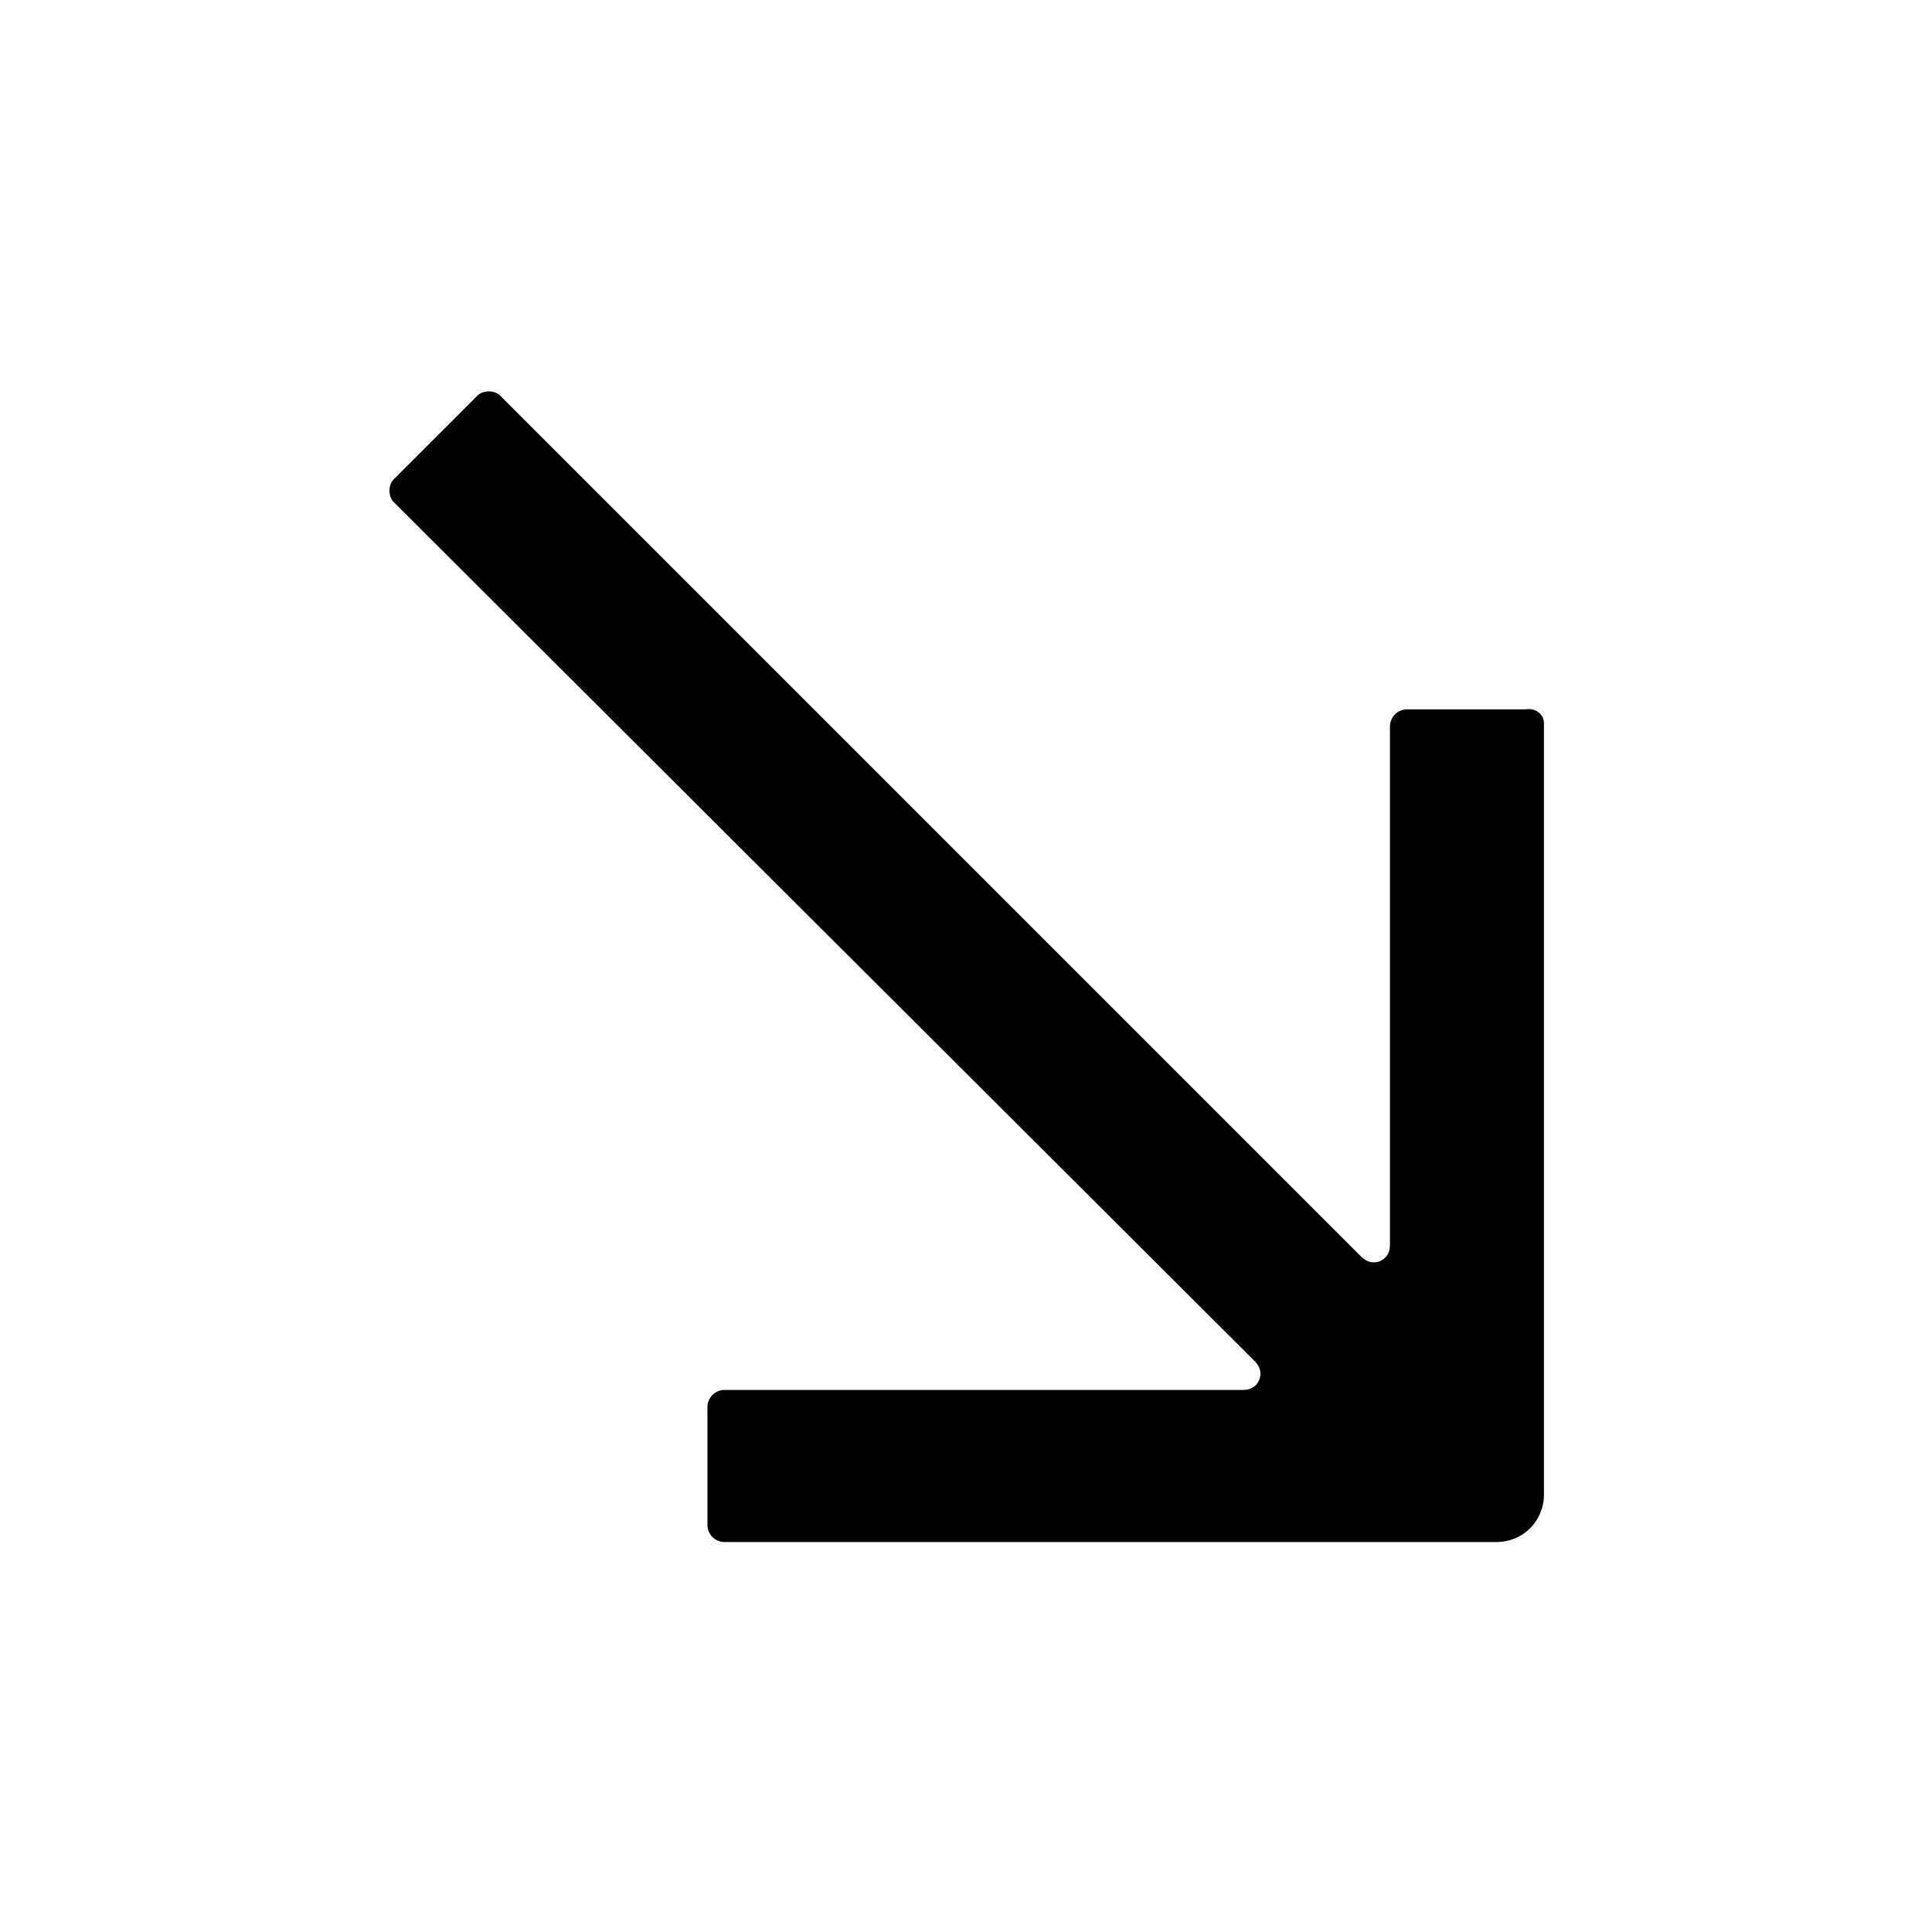
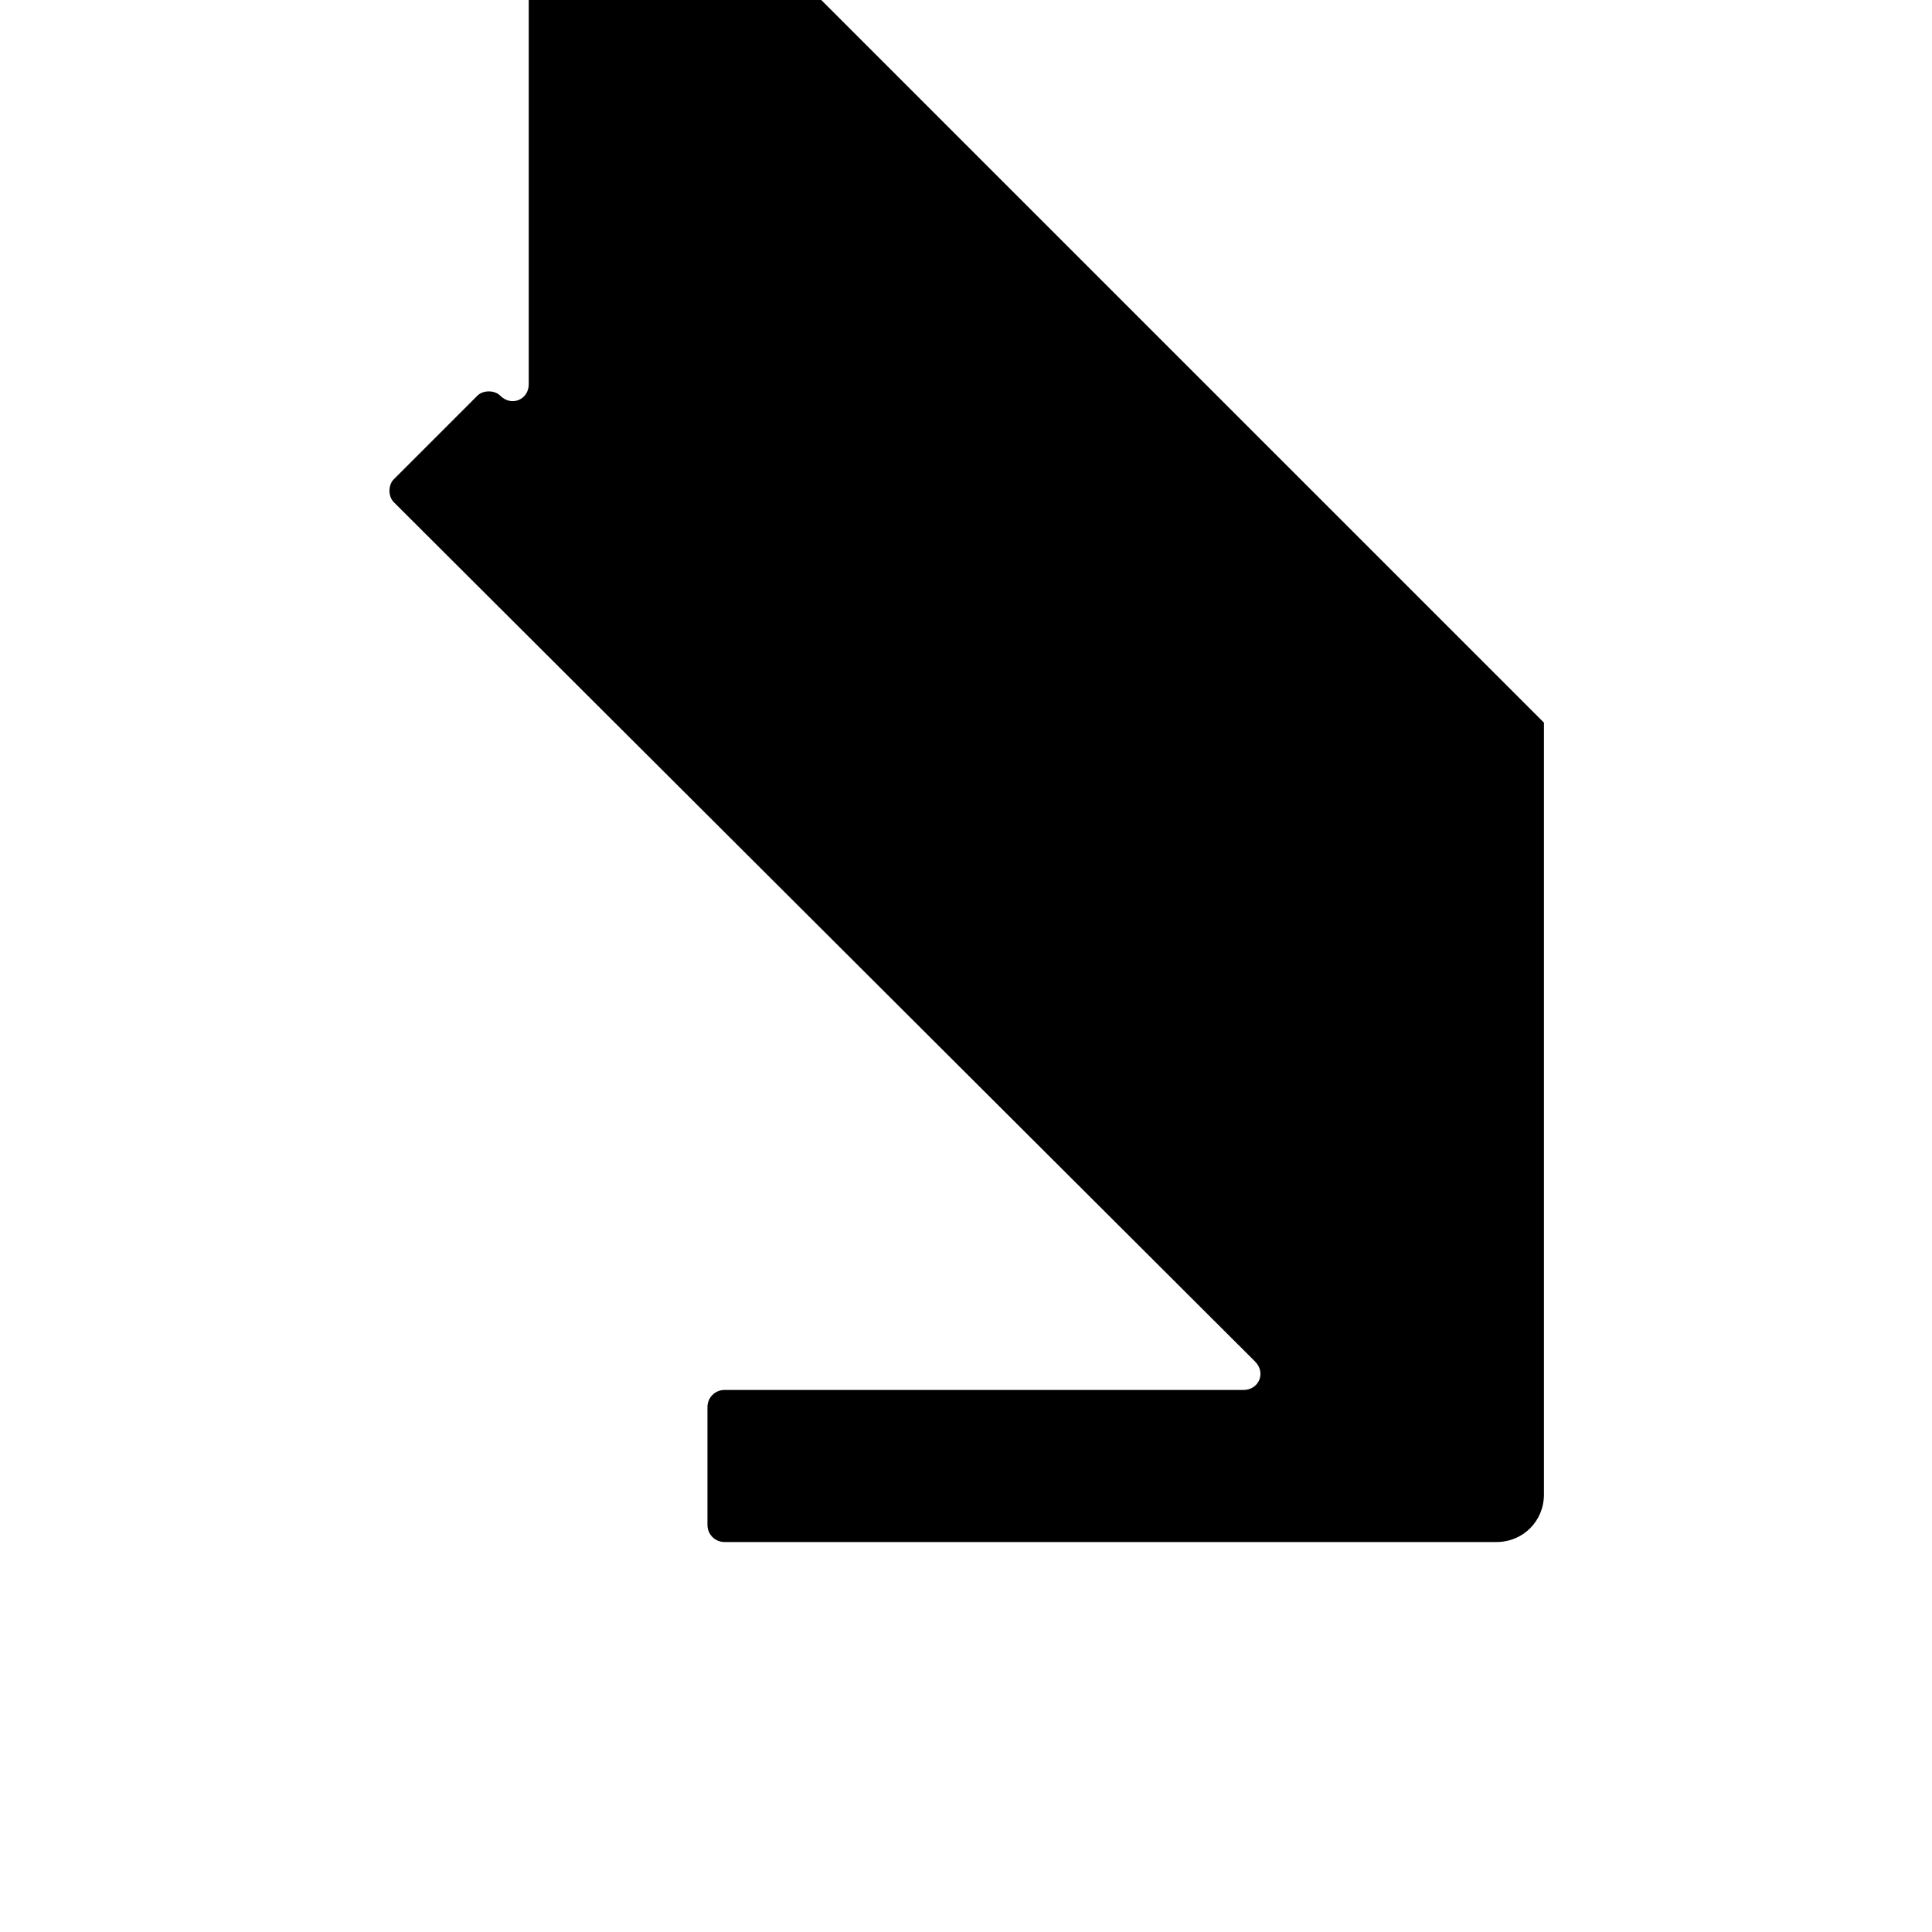
<svg xmlns="http://www.w3.org/2000/svg" fill="#000000" width="800px" height="800px" version="1.1" viewBox="144 144 512 512">
-   <path d="m553.16 335.51v204.55c0 7.055-5.543 12.594-12.594 12.594h-204.55c-2.519 0-4.535-2.016-4.535-4.535v-31.234c0-2.519 2.016-4.535 4.535-4.535h137.54c4.031 0 6.047-4.535 3.023-7.559l-228.23-227.72c-1.512-1.512-1.512-4.535 0-6.047l22.168-22.168c1.512-1.512 4.535-1.512 6.047 0l228.23 228.23c3.023 3.023 7.559 1.008 7.559-3.023v-137.54c0-2.519 2.016-4.535 4.535-4.535h31.234c3.019-0.504 5.035 1.512 5.035 3.527z" />
+   <path d="m553.16 335.51v204.55c0 7.055-5.543 12.594-12.594 12.594h-204.55c-2.519 0-4.535-2.016-4.535-4.535v-31.234c0-2.519 2.016-4.535 4.535-4.535h137.54c4.031 0 6.047-4.535 3.023-7.559l-228.23-227.72c-1.512-1.512-1.512-4.535 0-6.047l22.168-22.168c1.512-1.512 4.535-1.512 6.047 0c3.023 3.023 7.559 1.008 7.559-3.023v-137.54c0-2.519 2.016-4.535 4.535-4.535h31.234c3.019-0.504 5.035 1.512 5.035 3.527z" />
</svg>